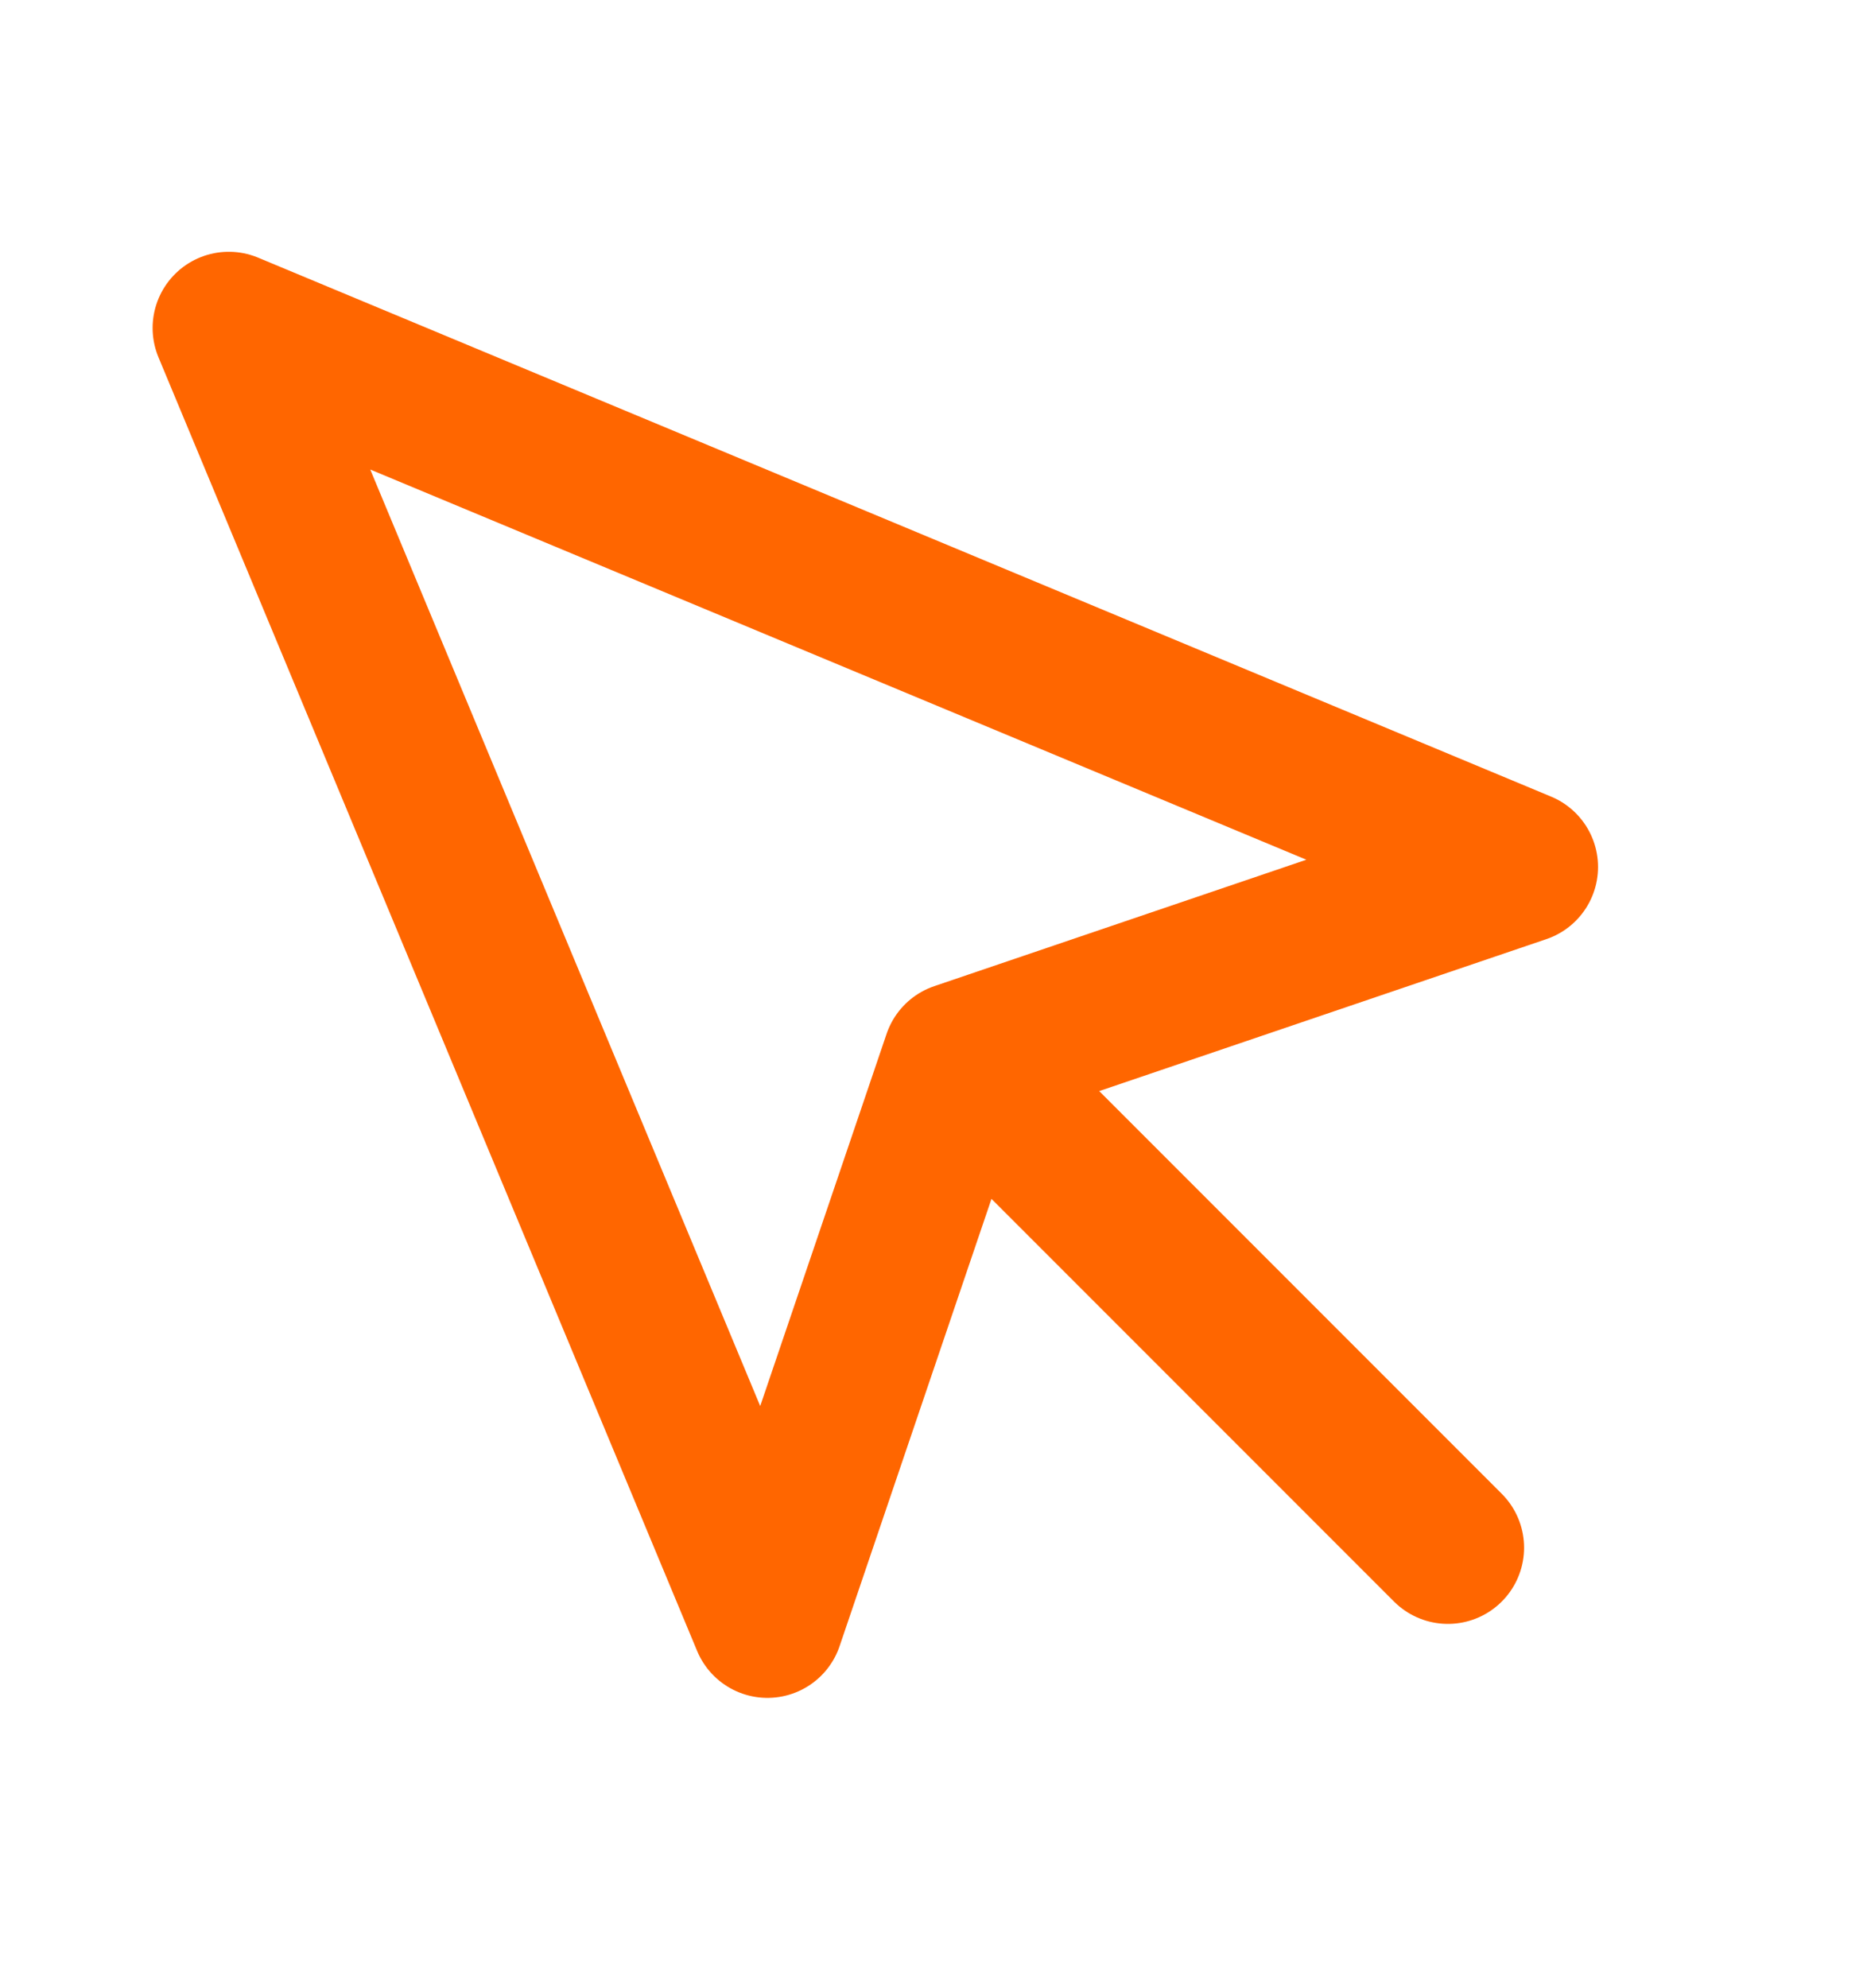
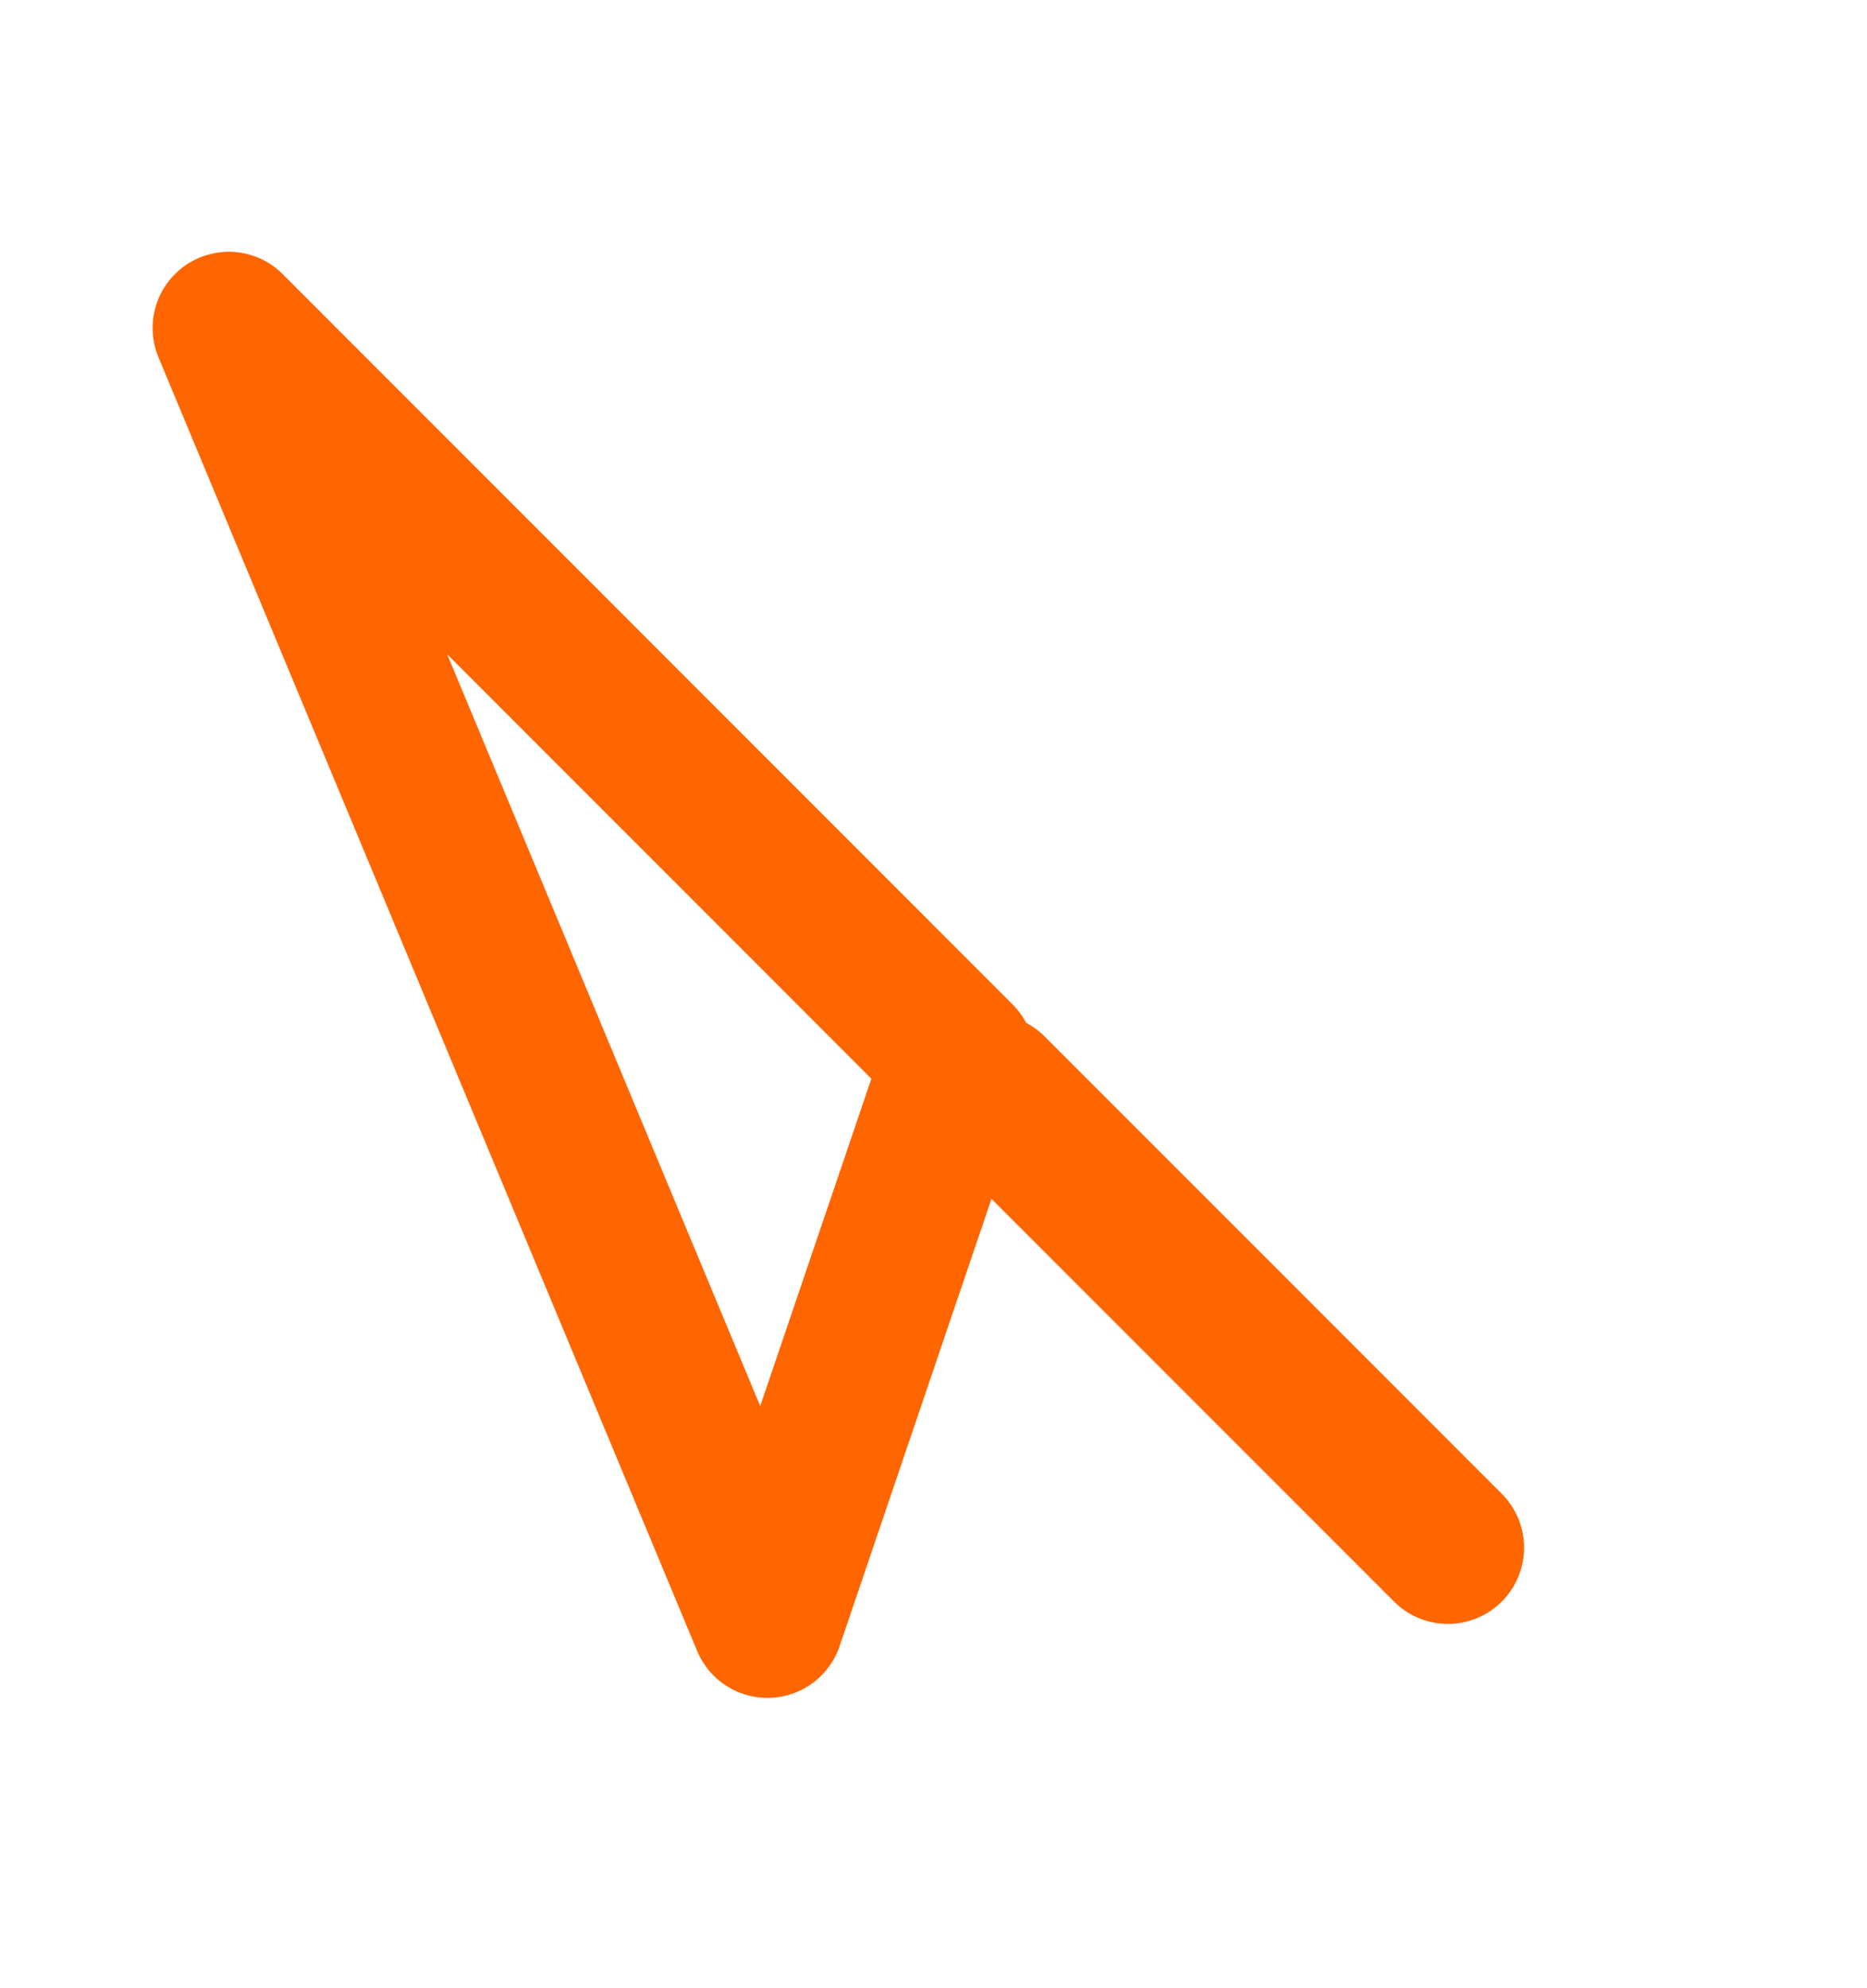
<svg xmlns="http://www.w3.org/2000/svg" width="31" height="33" viewBox="0 0 31 33" fill="none">
-   <path d="M16.45 18.097L24.041 25.688M3.799 5.444L12.743 26.916L15.919 17.566L25.269 14.39L3.799 5.444Z" stroke="#FF6600" stroke-width="2.53" stroke-linecap="round" stroke-linejoin="round" />
+   <path d="M16.45 18.097L24.041 25.688M3.799 5.444L12.743 26.916L15.919 17.566L3.799 5.444Z" stroke="#FF6600" stroke-width="2.53" stroke-linecap="round" stroke-linejoin="round" />
</svg>